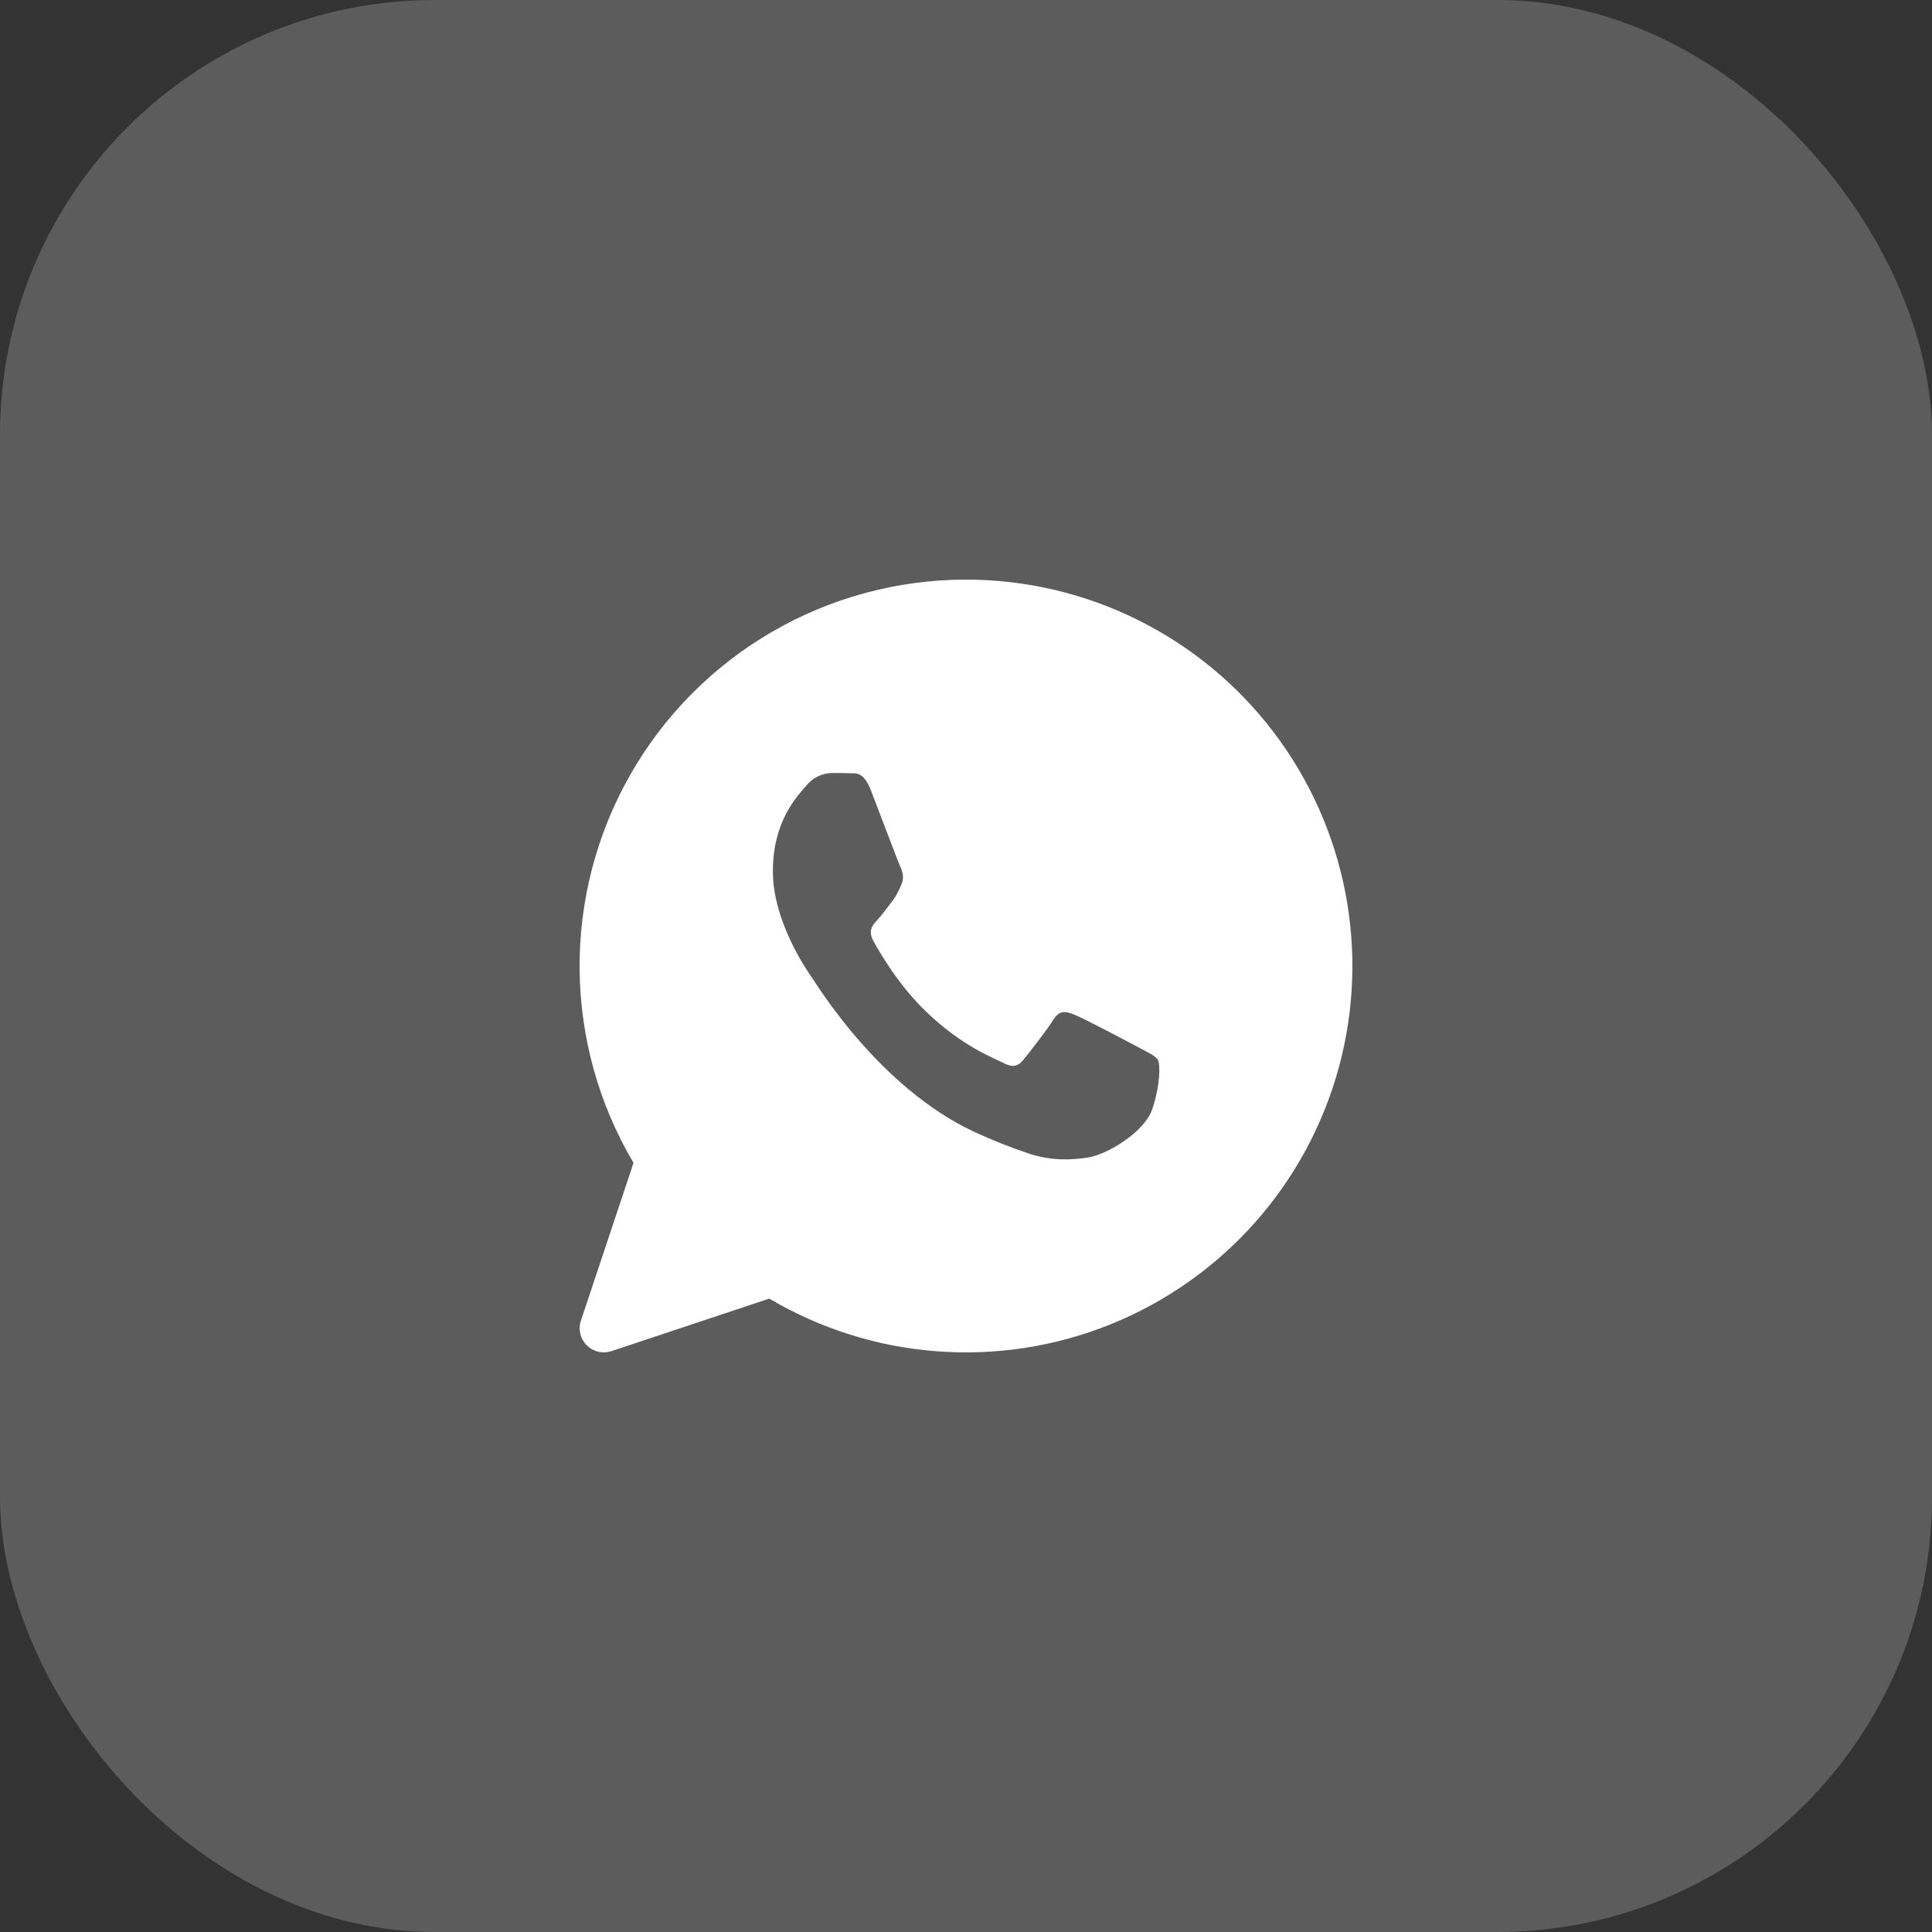
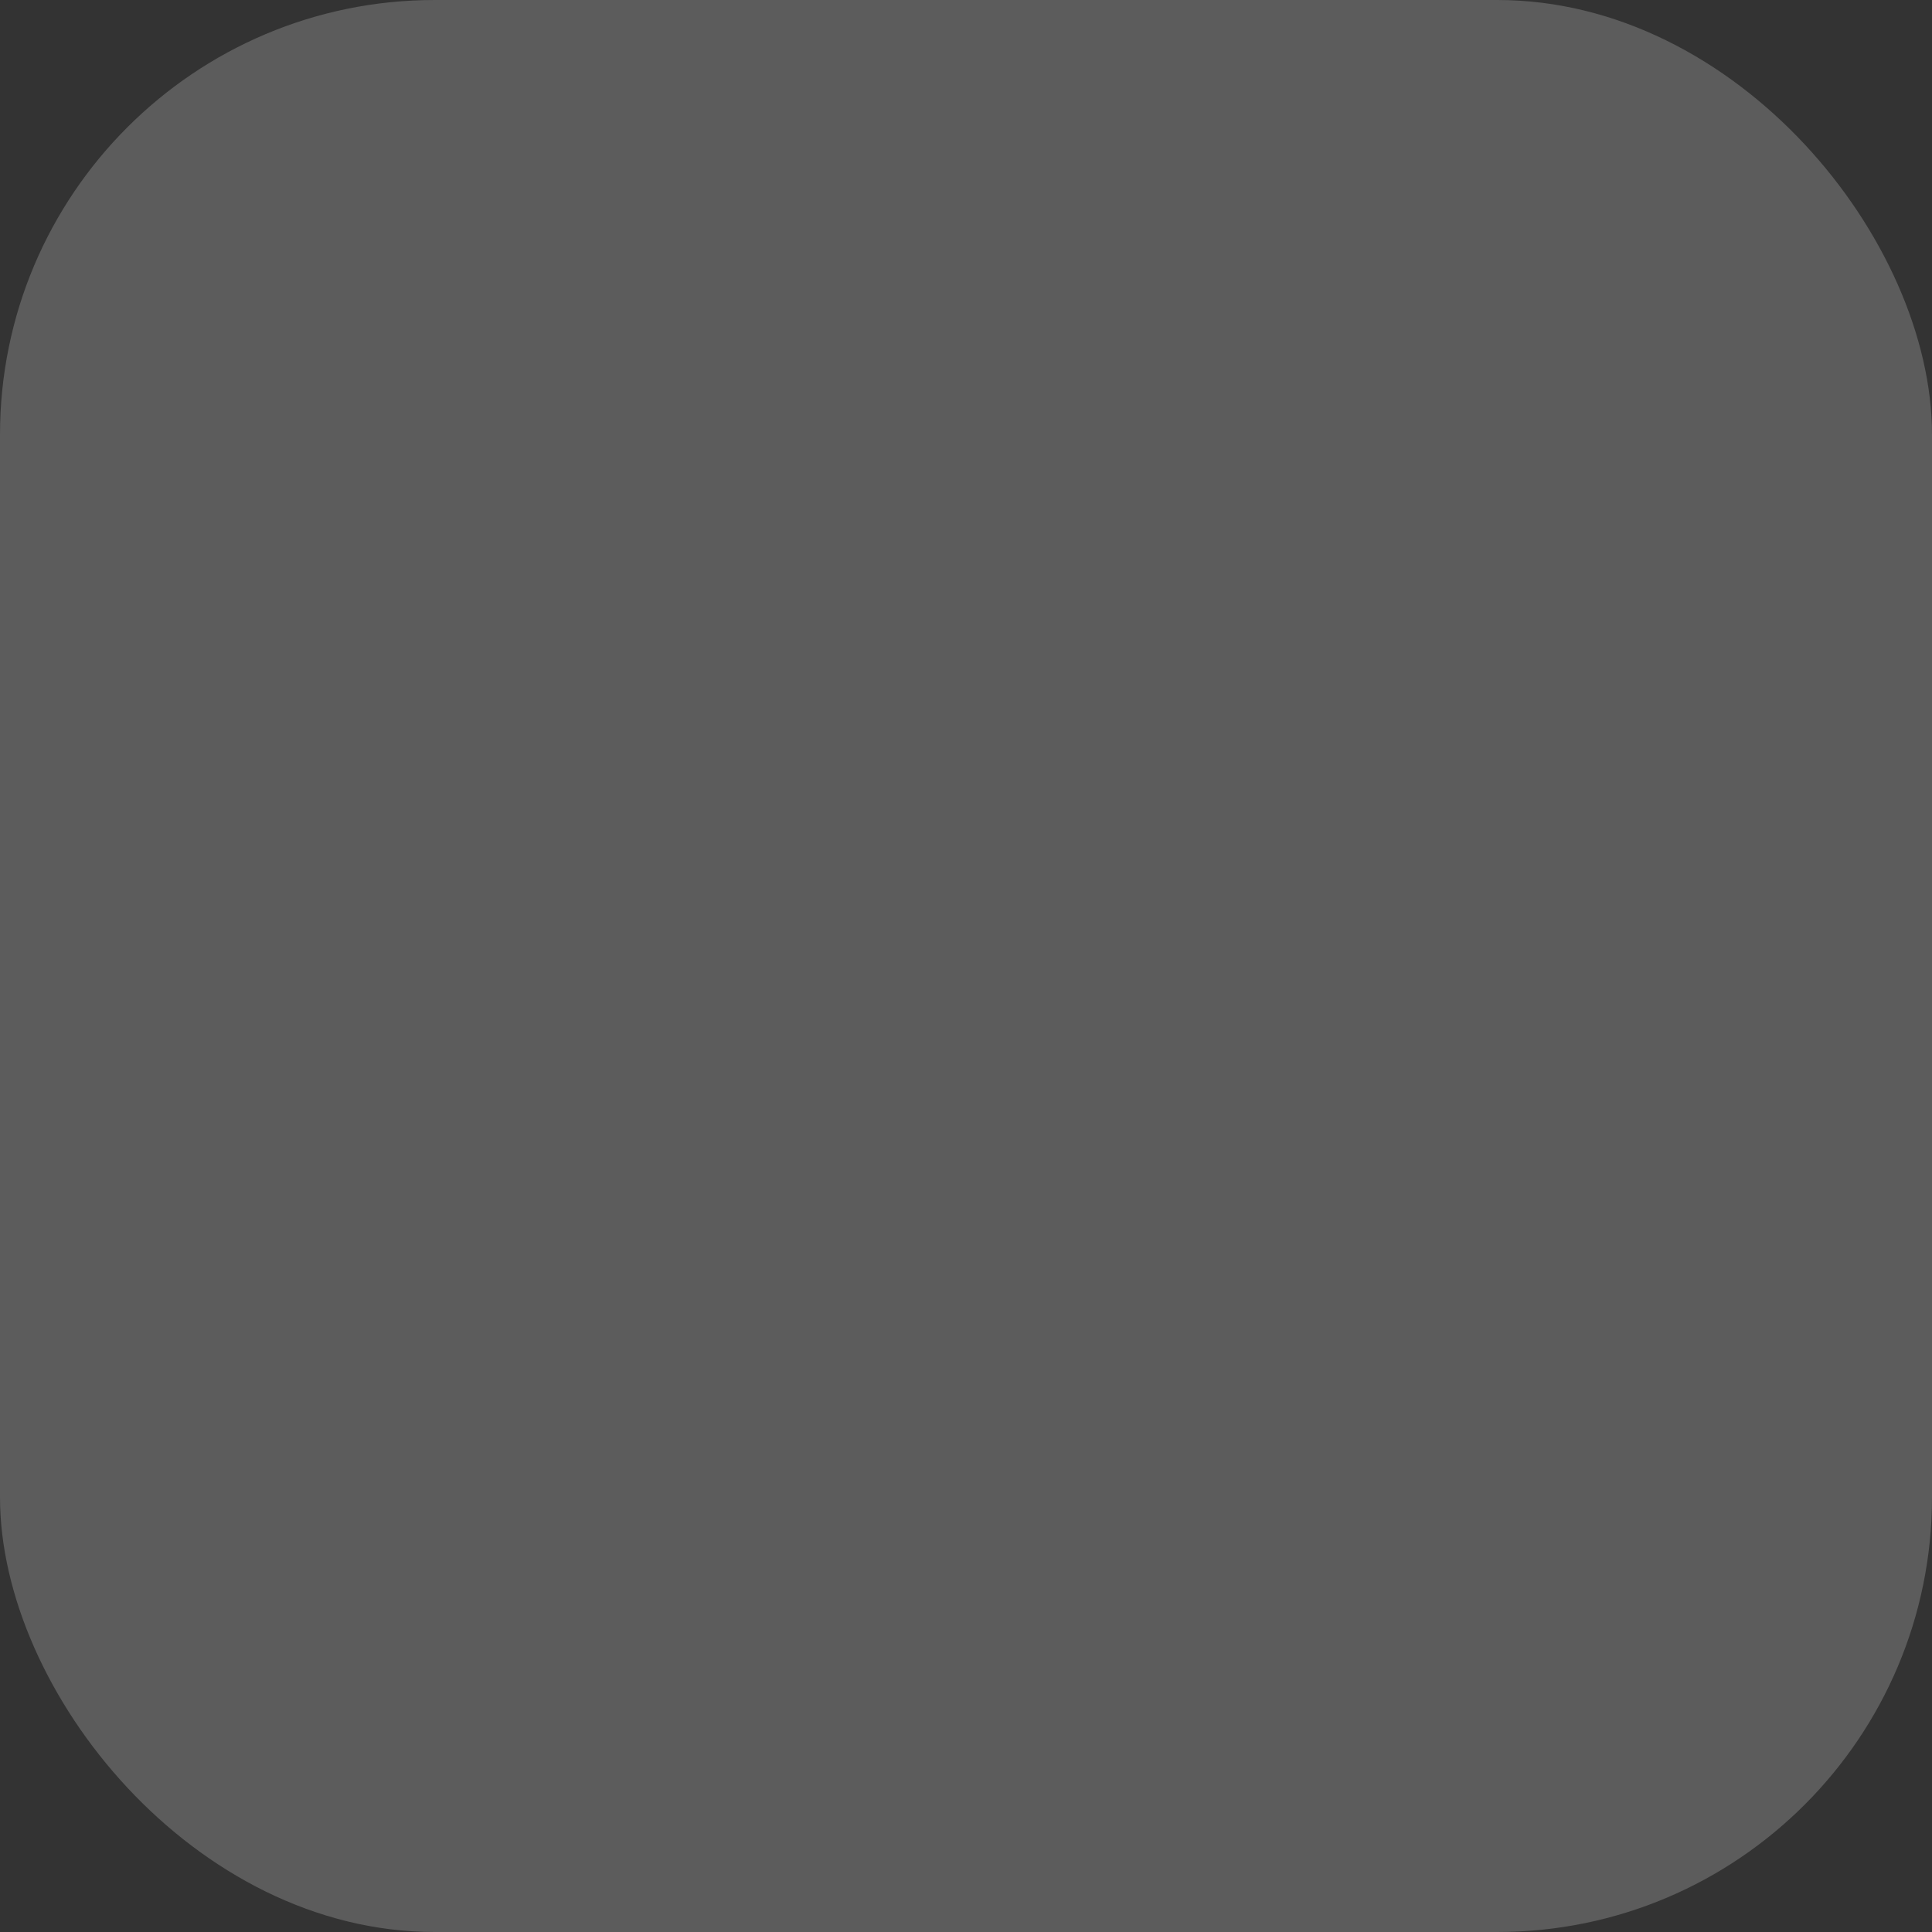
<svg xmlns="http://www.w3.org/2000/svg" width="80" height="80" viewBox="0 0 80 80" fill="none">
  <rect x="0" y="0" width="80" height="80" fill="#333333" stroke="none" />
  <rect width="80" height="80" rx="18" fill="white" fill-opacity="0.2" />
-   <path d="M40.004 24C42.465 24.001 44.893 24.569 47.099 25.662C49.305 26.753 51.229 28.34 52.721 30.296C54.214 32.253 55.235 34.528 55.705 36.944C56.175 39.359 56.082 41.851 55.432 44.224C54.782 46.598 53.594 48.79 51.959 50.63C50.323 52.469 48.286 53.906 46.005 54.83C43.723 55.754 41.26 56.139 38.805 55.955C36.351 55.772 33.972 55.025 31.853 53.772L25.319 55.948C25.142 56.006 24.954 56.015 24.773 55.972C24.593 55.929 24.428 55.837 24.297 55.706C24.165 55.575 24.073 55.41 24.03 55.229C23.988 55.049 23.996 54.86 24.055 54.684L26.233 48.152C24.794 45.722 24.024 42.955 24 40.131C23.977 37.308 24.702 34.528 26.101 32.075C27.499 29.622 29.522 27.583 31.964 26.165C34.406 24.746 37.18 24 40.004 24ZM34.431 32.008C34.228 32.015 34.028 32.066 33.847 32.158C33.665 32.25 33.505 32.38 33.379 32.54C33.019 32.962 32.003 33.99 32.003 36.074C32.003 38.162 33.413 40.182 33.611 40.466C33.807 40.742 36.388 45.026 40.338 46.866C41.071 47.206 41.818 47.503 42.578 47.758C43.522 48.078 44.382 48.036 45.062 47.928C45.821 47.808 47.391 46.902 47.721 45.908C48.047 44.922 48.047 44.072 47.947 43.894C47.849 43.718 47.587 43.61 47.191 43.394C46.799 43.184 44.861 42.158 44.5 42.02C44.14 41.874 43.876 41.808 43.614 42.23C43.35 42.656 42.6 43.612 42.368 43.894C42.142 44.172 41.908 44.212 41.518 44C41.122 43.79 39.856 43.34 38.35 41.892C37.18 40.77 36.39 39.376 36.162 38.954C35.93 38.528 36.136 38.302 36.332 38.088C36.512 37.9 36.728 37.596 36.924 37.346C37.118 37.102 37.188 36.926 37.32 36.64C37.448 36.358 37.382 36.108 37.284 35.898C37.186 35.688 36.398 33.594 36.07 32.744C35.75 31.918 35.424 32.034 35.184 32.018C34.956 32.008 34.694 32.008 34.431 32.008Z" fill="white" />
</svg>